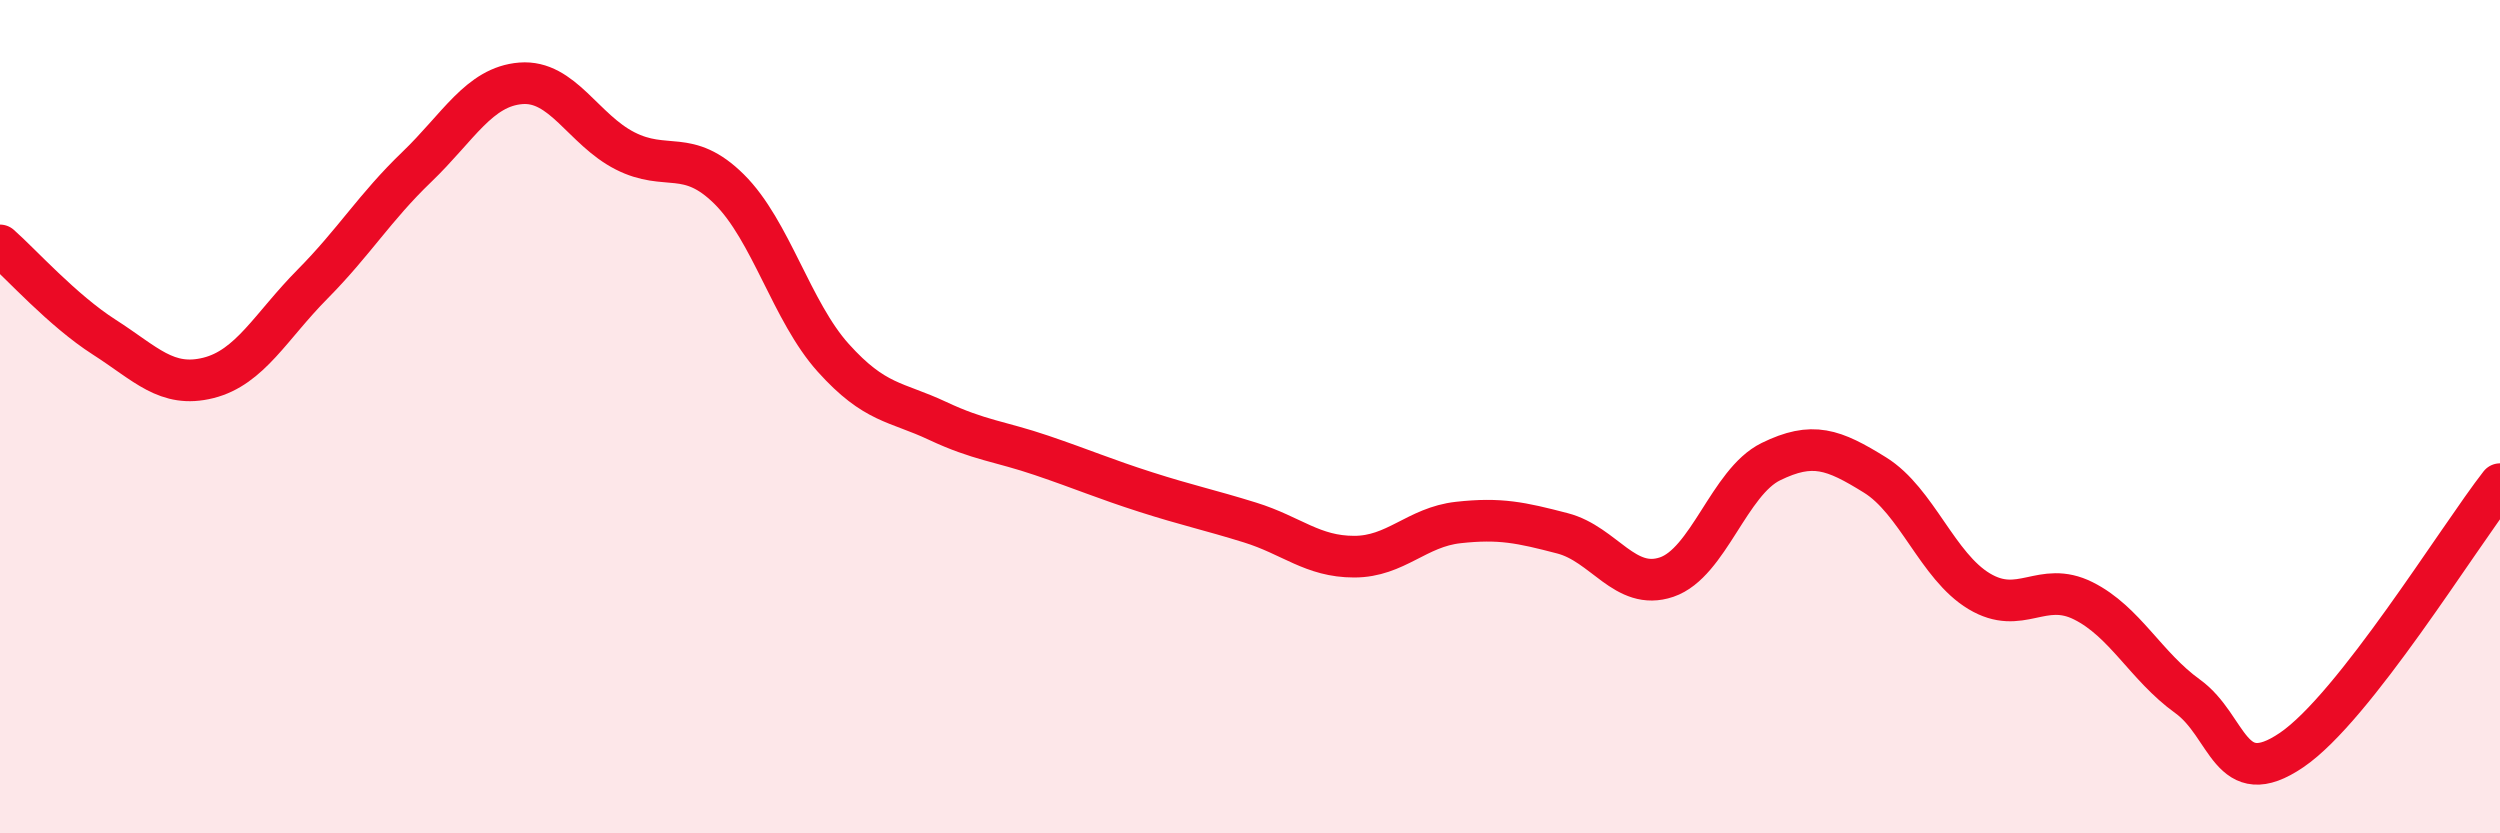
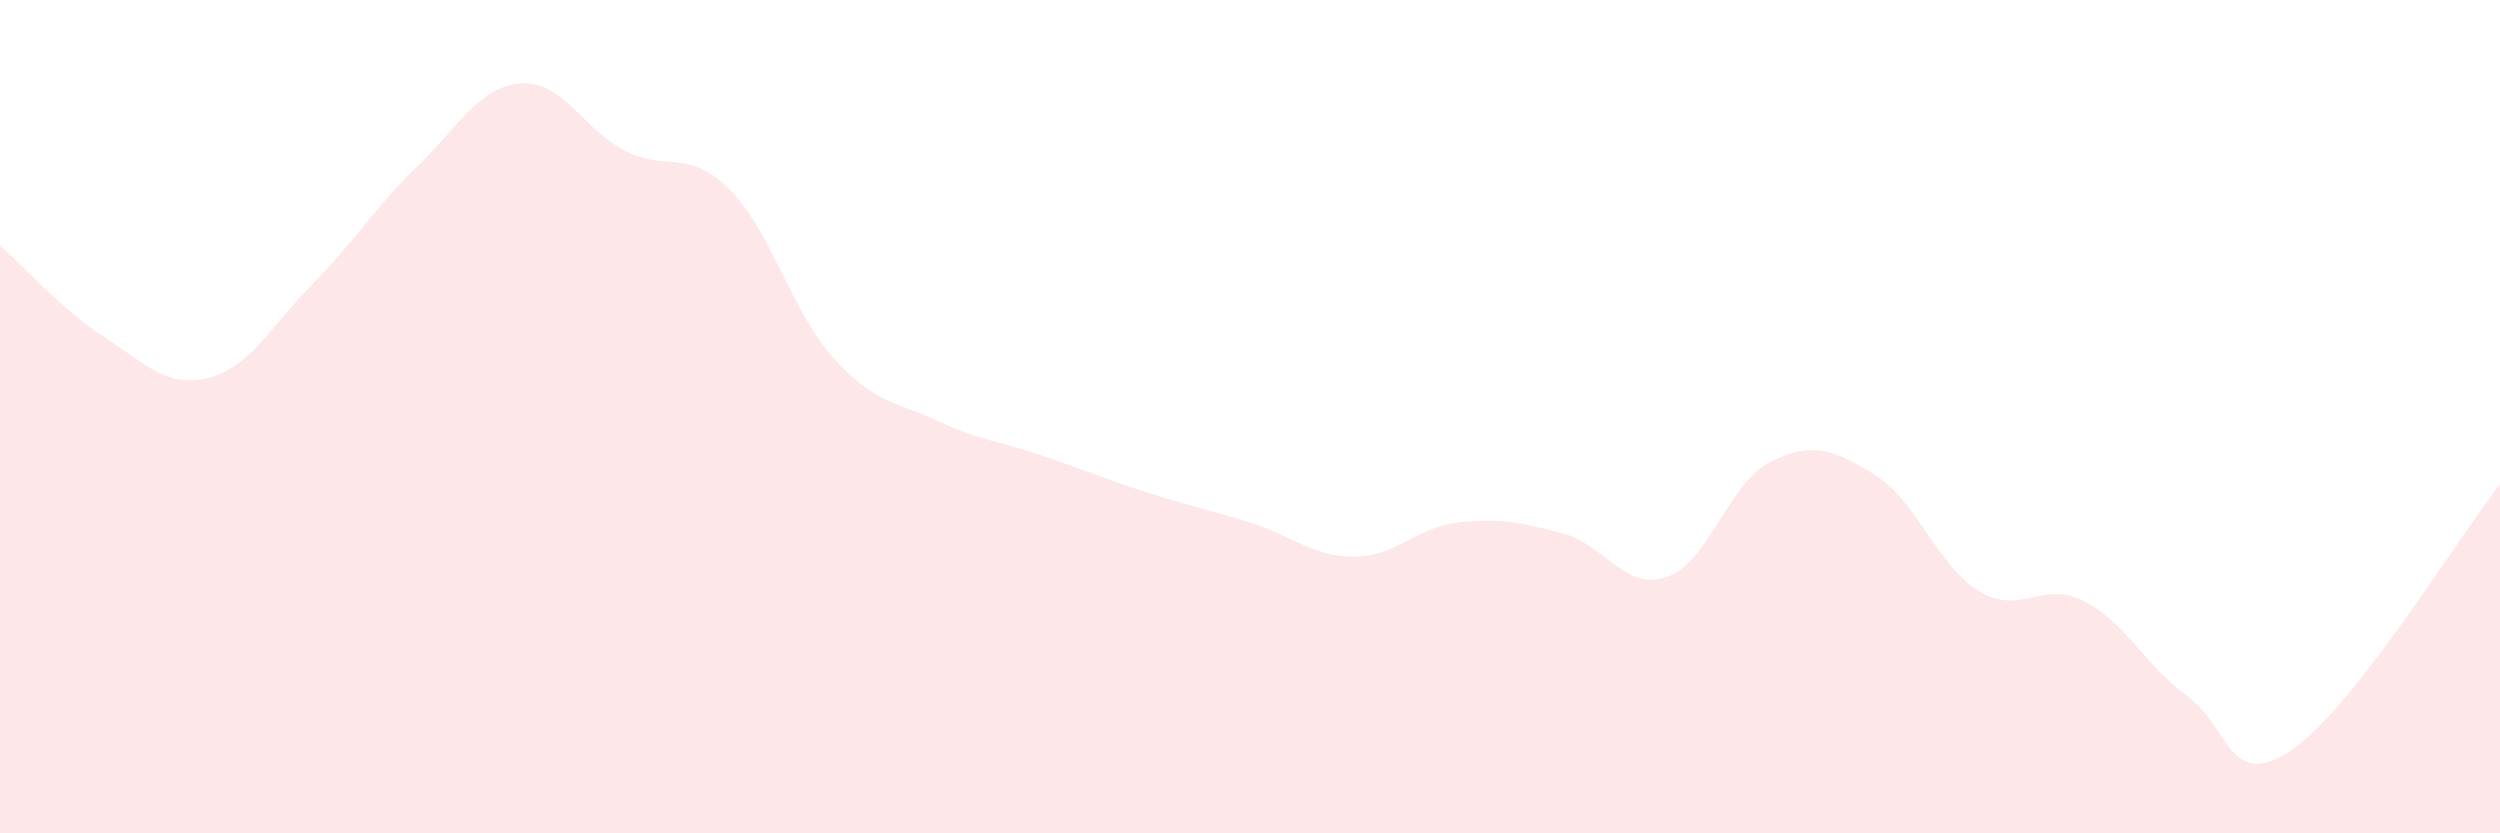
<svg xmlns="http://www.w3.org/2000/svg" width="60" height="20" viewBox="0 0 60 20">
  <path d="M 0,5.89 C 0.5,6.33 1.5,7.45 2.5,8.09 C 3.5,8.73 4,9.32 5,9.07 C 6,8.82 6.5,7.83 7.5,6.82 C 8.5,5.81 9,4.97 10,4.01 C 11,3.05 11.5,2.08 12.5,2 C 13.5,1.92 14,3.11 15,3.62 C 16,4.13 16.5,3.55 17.5,4.54 C 18.5,5.53 19,7.48 20,8.59 C 21,9.7 21.5,9.63 22.5,10.1 C 23.5,10.57 24,10.59 25,10.93 C 26,11.27 26.5,11.49 27.5,11.81 C 28.5,12.13 29,12.23 30,12.54 C 31,12.85 31.5,13.36 32.5,13.36 C 33.5,13.36 34,12.65 35,12.54 C 36,12.43 36.5,12.54 37.5,12.8 C 38.5,13.06 39,14.19 40,13.85 C 41,13.51 41.5,11.57 42.5,11.08 C 43.5,10.59 44,10.78 45,11.4 C 46,12.02 46.5,13.59 47.5,14.19 C 48.5,14.79 49,13.92 50,14.42 C 51,14.92 51.5,15.99 52.5,16.71 C 53.5,17.43 53.5,19.02 55,18 C 56.5,16.98 59,12.9 60,11.62L60 20L0 20Z" fill="#EB0A25" opacity="0.1" stroke-linecap="round" stroke-linejoin="round" />
-   <path d="M 0,5.89 C 0.5,6.33 1.5,7.45 2.5,8.09 C 3.5,8.73 4,9.32 5,9.07 C 6,8.82 6.5,7.83 7.5,6.82 C 8.5,5.81 9,4.97 10,4.01 C 11,3.05 11.5,2.08 12.5,2 C 13.5,1.92 14,3.11 15,3.62 C 16,4.13 16.5,3.55 17.5,4.54 C 18.5,5.53 19,7.48 20,8.59 C 21,9.7 21.5,9.63 22.5,10.1 C 23.5,10.57 24,10.59 25,10.93 C 26,11.27 26.5,11.49 27.5,11.81 C 28.5,12.13 29,12.23 30,12.54 C 31,12.85 31.5,13.36 32.5,13.36 C 33.5,13.36 34,12.65 35,12.54 C 36,12.43 36.5,12.54 37.5,12.8 C 38.5,13.06 39,14.19 40,13.85 C 41,13.51 41.5,11.57 42.5,11.08 C 43.5,10.59 44,10.78 45,11.4 C 46,12.02 46.5,13.59 47.5,14.19 C 48.5,14.79 49,13.92 50,14.42 C 51,14.92 51.5,15.99 52.5,16.71 C 53.5,17.43 53.5,19.02 55,18 C 56.5,16.98 59,12.9 60,11.62" stroke="#EB0A25" stroke-width="1" fill="none" stroke-linecap="round" stroke-linejoin="round" />
</svg>